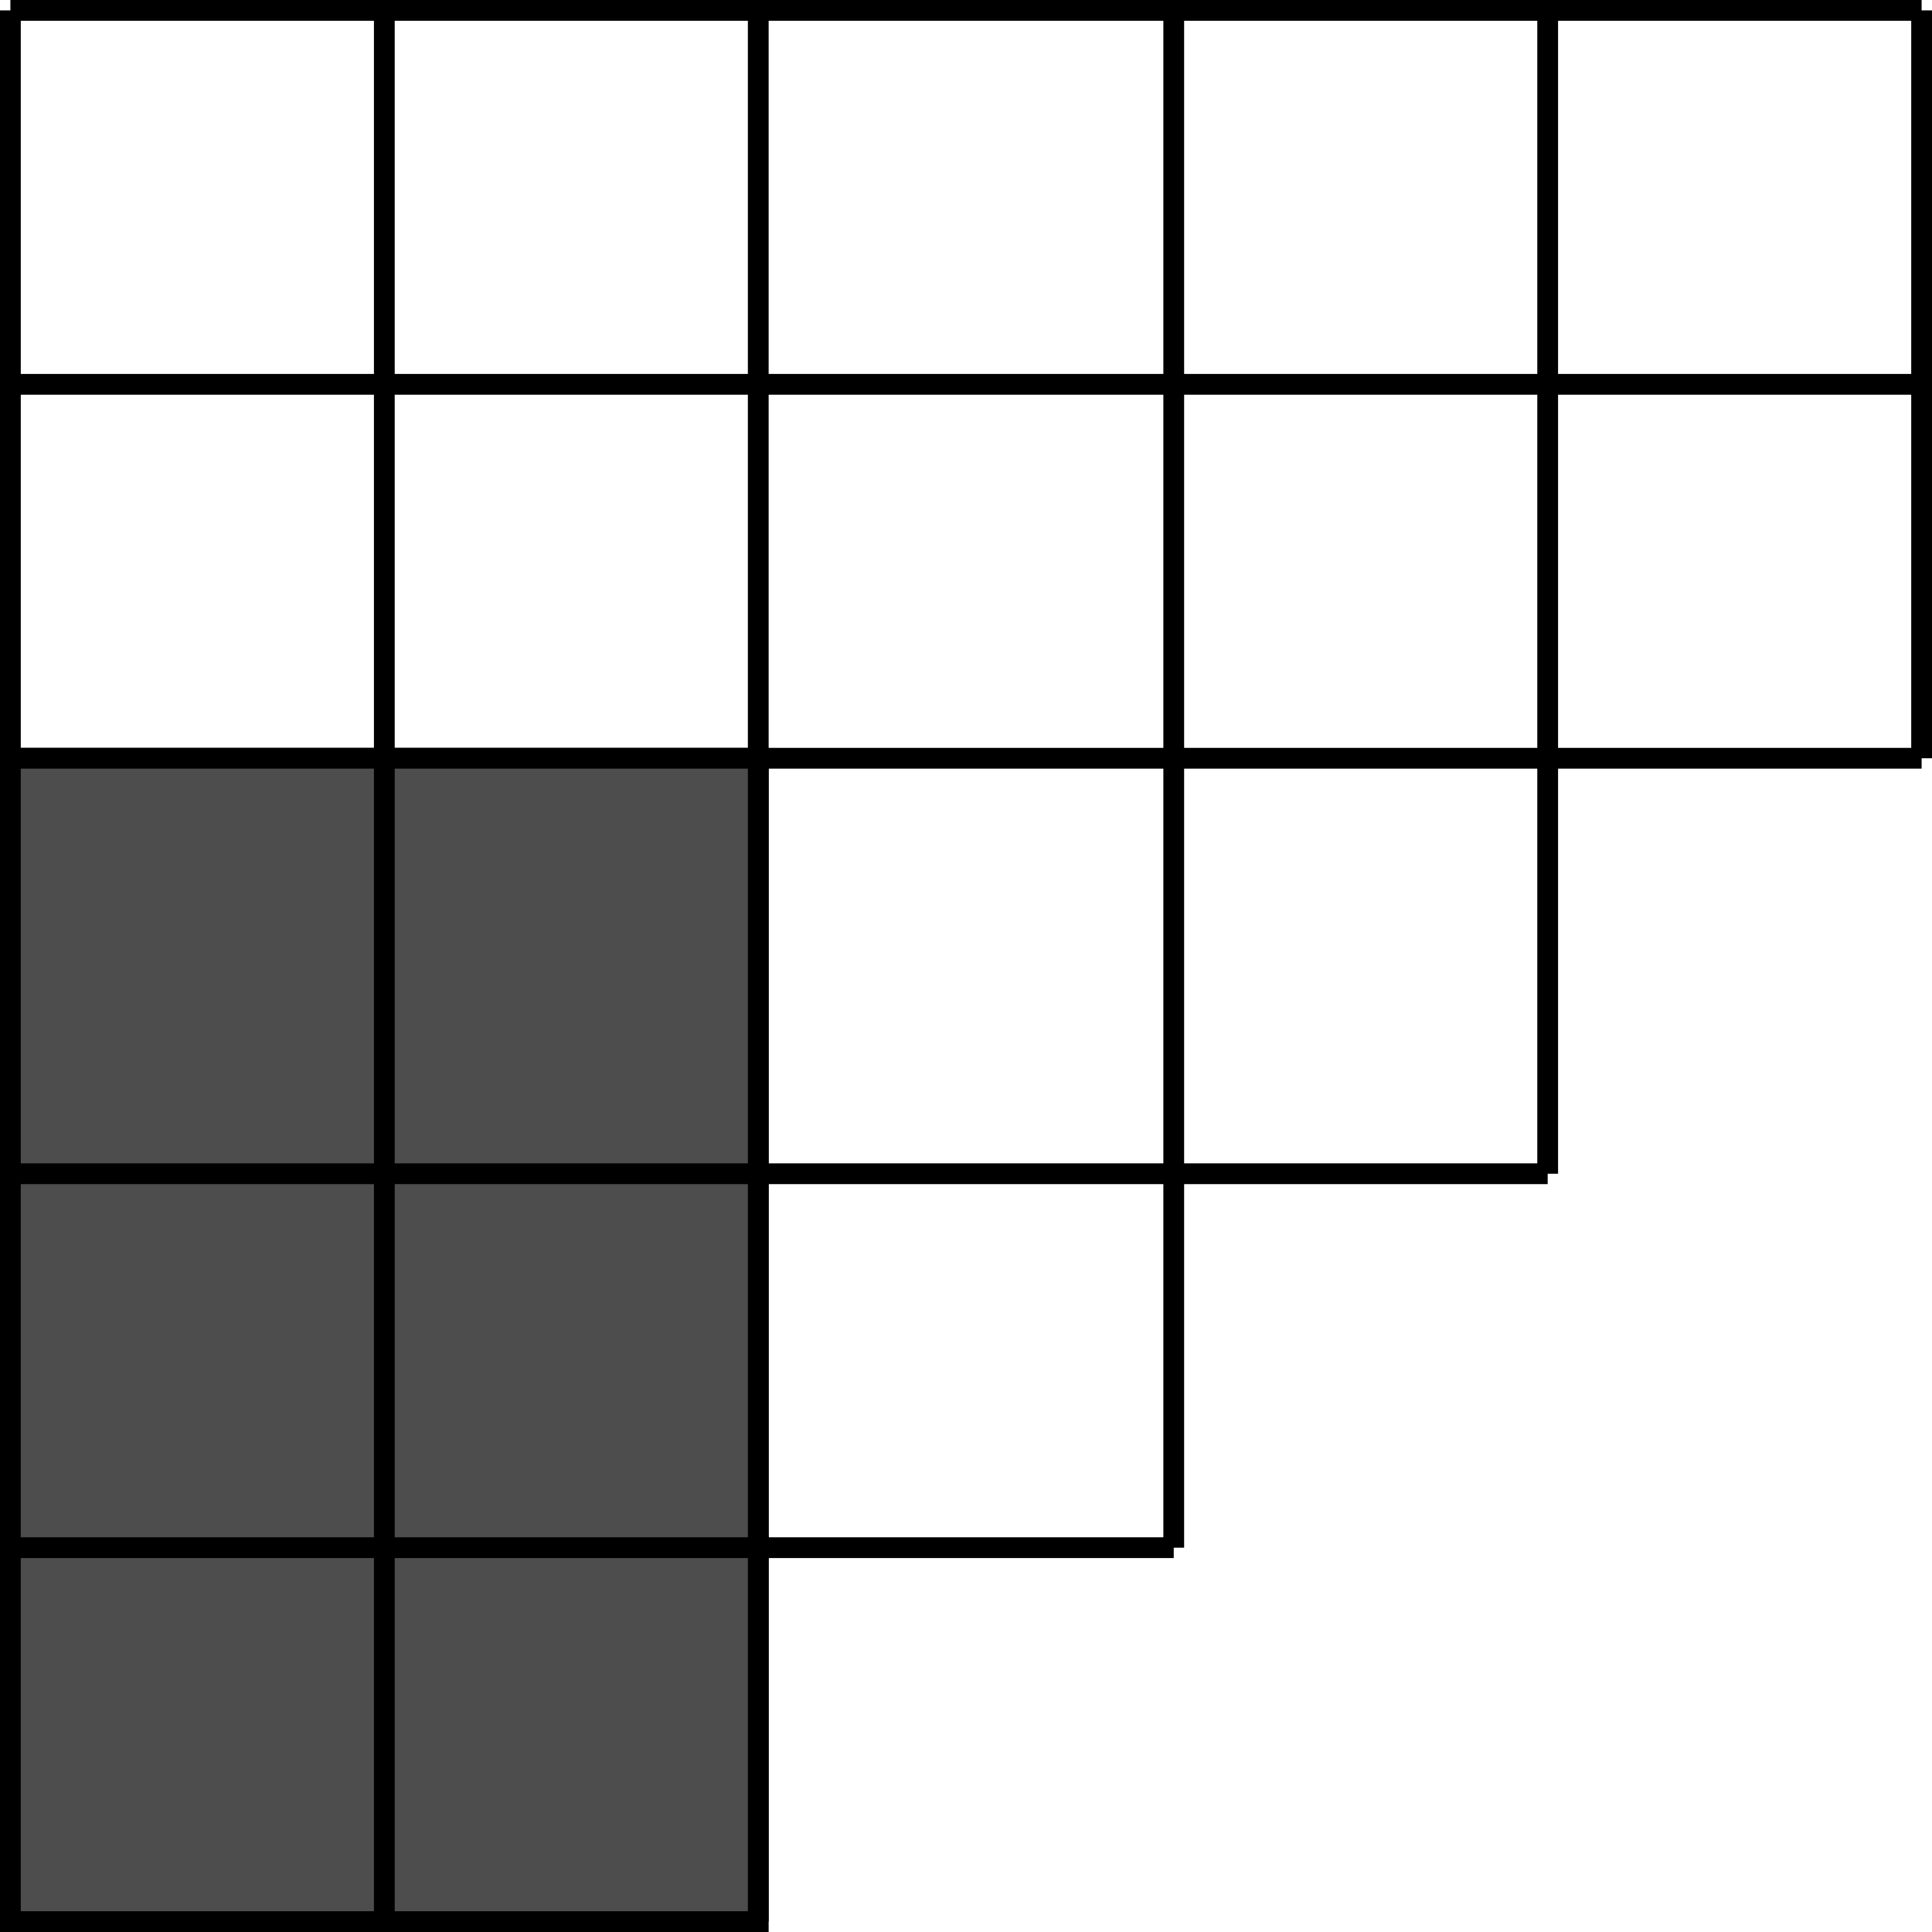
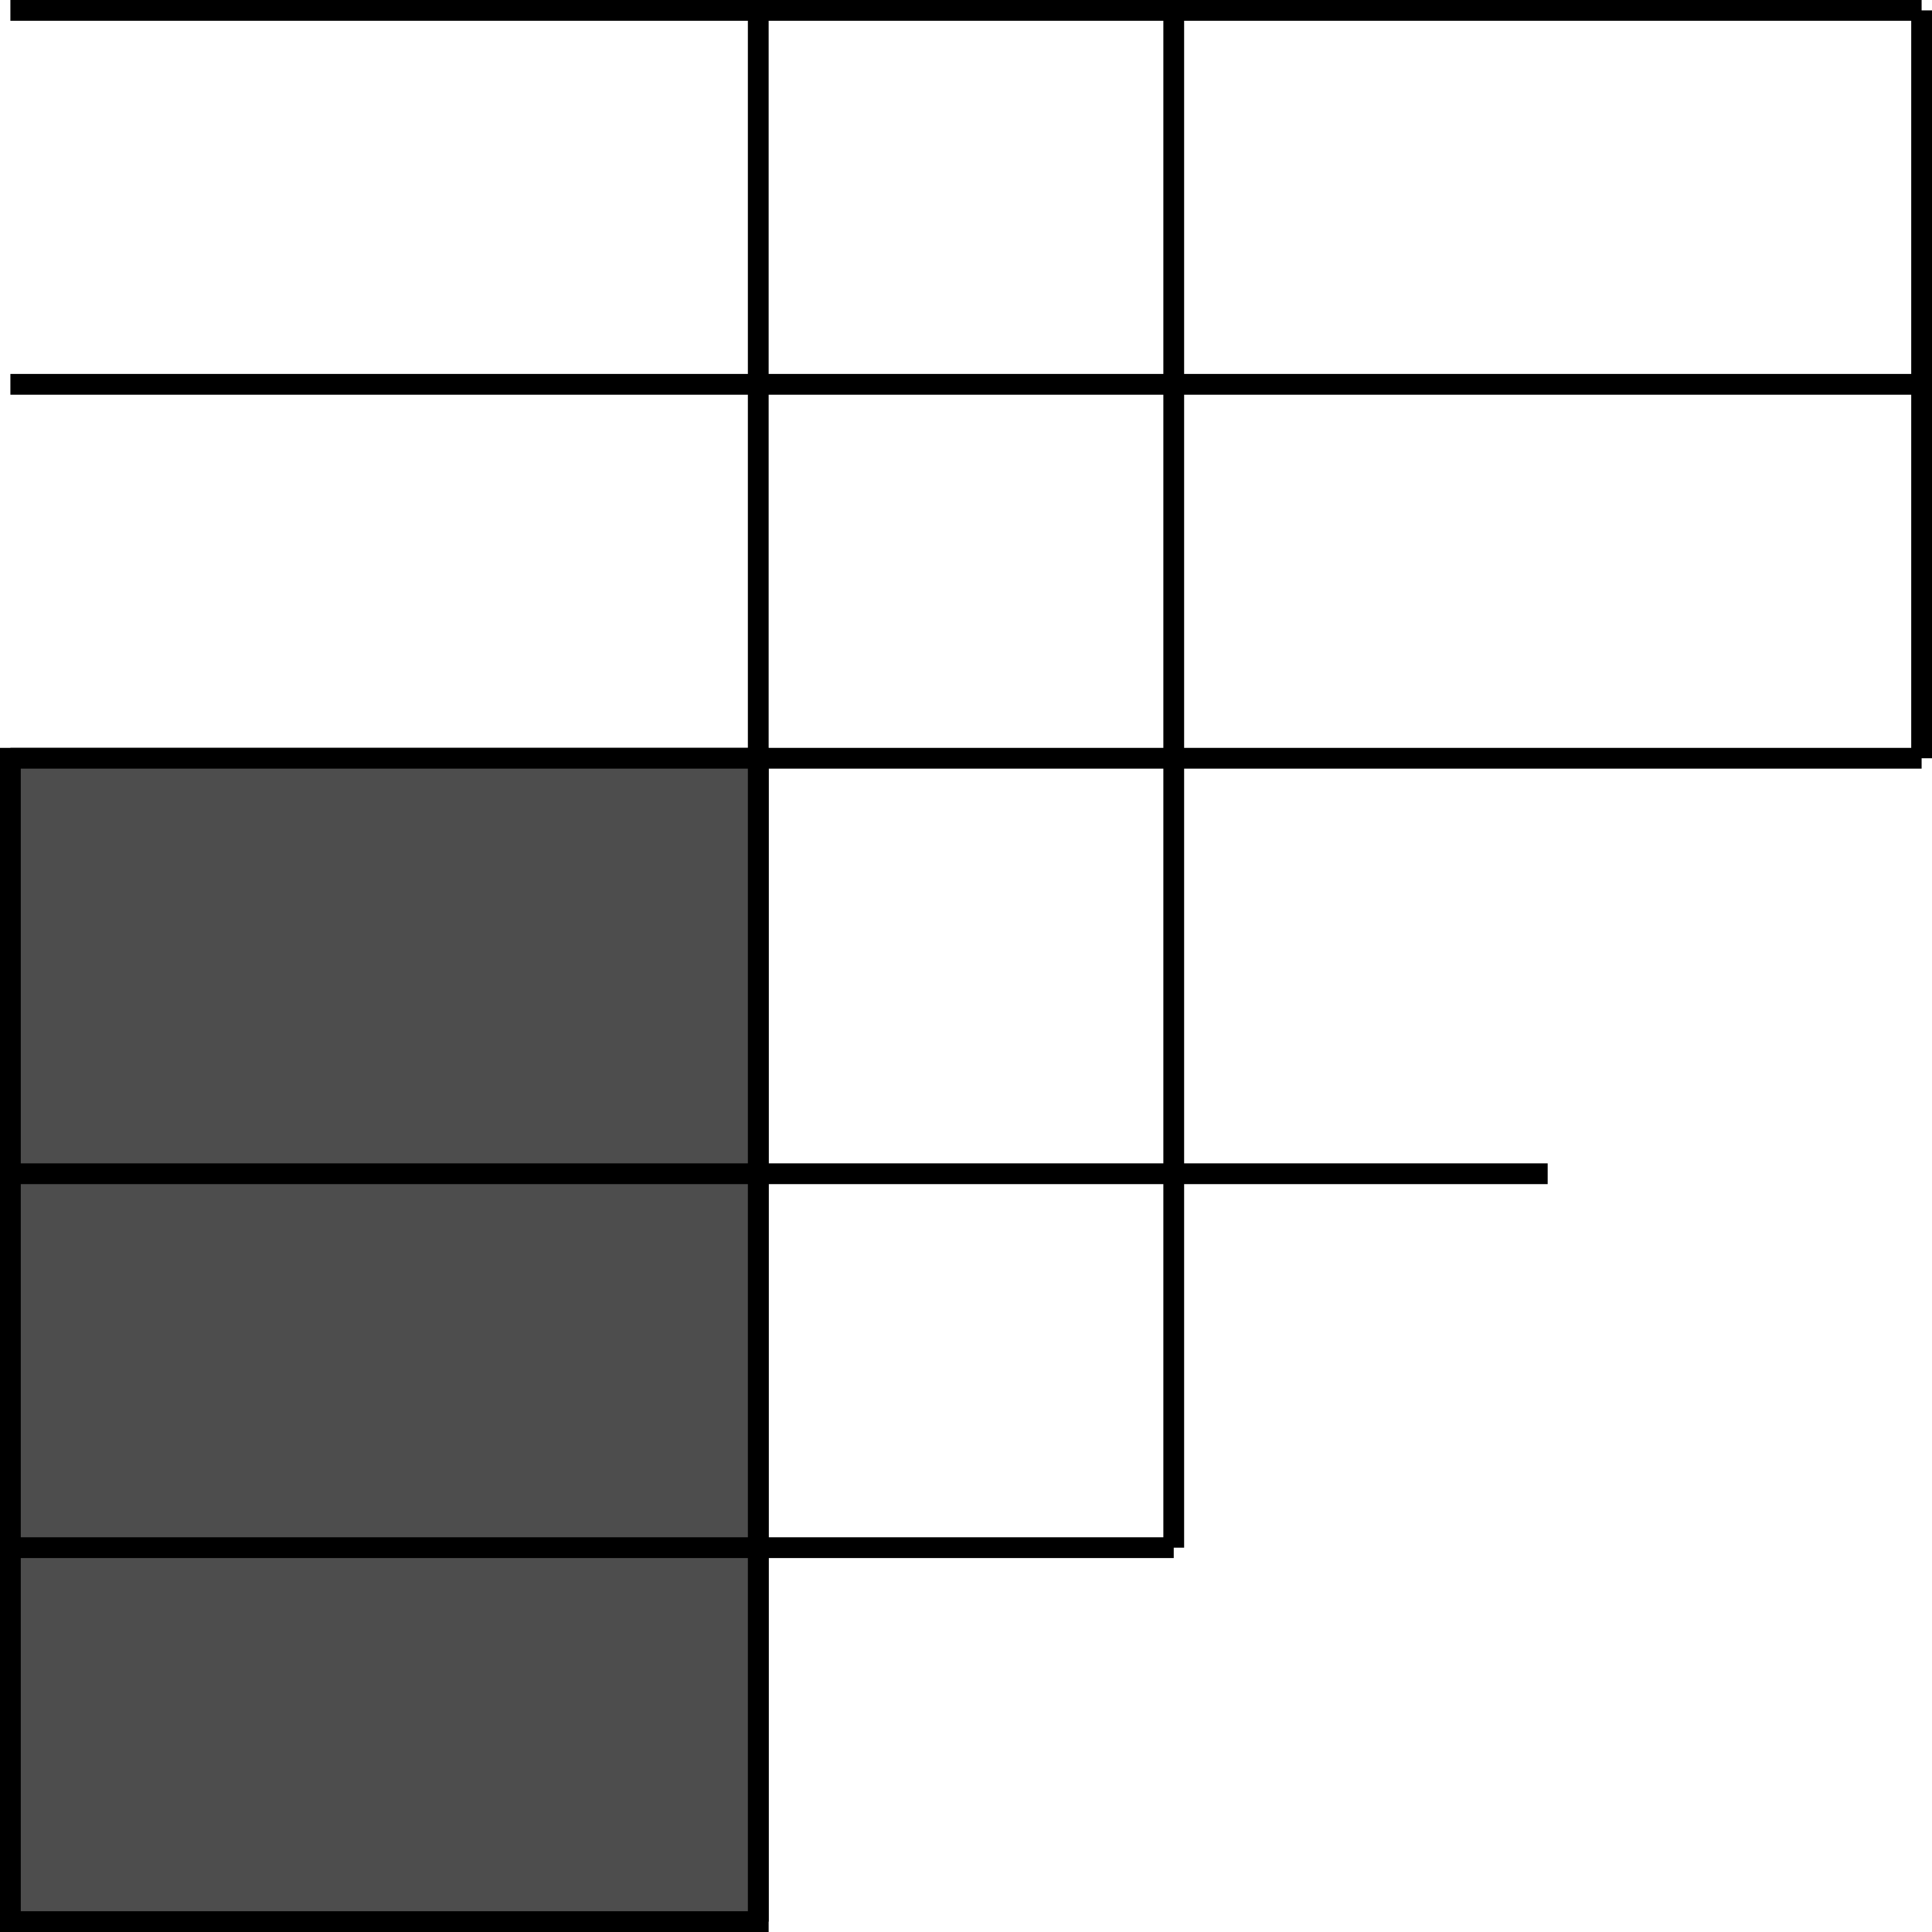
<svg xmlns="http://www.w3.org/2000/svg" id="9e2c2abd-0d20-49db-a1b8-7475f5ef697f" data-name="Слой 1" width="46.5" height="46.5" viewBox="0 0 46.5 46.5">
  <defs>
    <style>.\30 87ae342-e706-40db-9c3e-59d03132681f{fill:none;}.\30 87ae342-e706-40db-9c3e-59d03132681f,.\35 2b97287-1896-4b65-8741-0fb0abc95302{stroke:#000;stroke-miterlimit:10;stroke-width:0.5px;}.\35 2b97287-1896-4b65-8741-0fb0abc95302{fill:#4d4d4d;}</style>
  </defs>
  <title>20,5280</title>
-   <line class="087ae342-e706-40db-9c3e-59d03132681f" x1="0.25" y1="46.25" x2="0.25" y2="0.25" />
  <line class="087ae342-e706-40db-9c3e-59d03132681f" x1="0.25" y1="0.25" x2="46.25" y2="0.25" />
  <line class="087ae342-e706-40db-9c3e-59d03132681f" x1="46.25" y1="0.25" x2="46.25" y2="18.25" />
-   <line class="087ae342-e706-40db-9c3e-59d03132681f" x1="37.25" y1="0.25" x2="37.25" y2="28.25" />
  <line class="087ae342-e706-40db-9c3e-59d03132681f" x1="28.25" y1="0.25" x2="28.25" y2="37.25" />
  <line class="087ae342-e706-40db-9c3e-59d03132681f" x1="18.25" y1="0.25" x2="18.25" y2="46.25" />
  <line class="087ae342-e706-40db-9c3e-59d03132681f" x1="0.25" y1="9.25" x2="46.25" y2="9.25" />
  <line class="087ae342-e706-40db-9c3e-59d03132681f" x1="0.25" y1="18.25" x2="46.25" y2="18.25" />
  <line class="087ae342-e706-40db-9c3e-59d03132681f" x1="0.25" y1="46.25" x2="18.25" y2="46.25" />
  <rect class="52b97287-1896-4b65-8741-0fb0abc95302" x="0.25" y="18.25" width="18" height="28" />
  <line class="087ae342-e706-40db-9c3e-59d03132681f" x1="0.25" y1="37.25" x2="28.25" y2="37.25" />
  <line class="087ae342-e706-40db-9c3e-59d03132681f" x1="0.25" y1="28.25" x2="37.25" y2="28.25" />
-   <line class="087ae342-e706-40db-9c3e-59d03132681f" x1="9.25" y1="0.25" x2="9.25" y2="46.25" />
</svg>